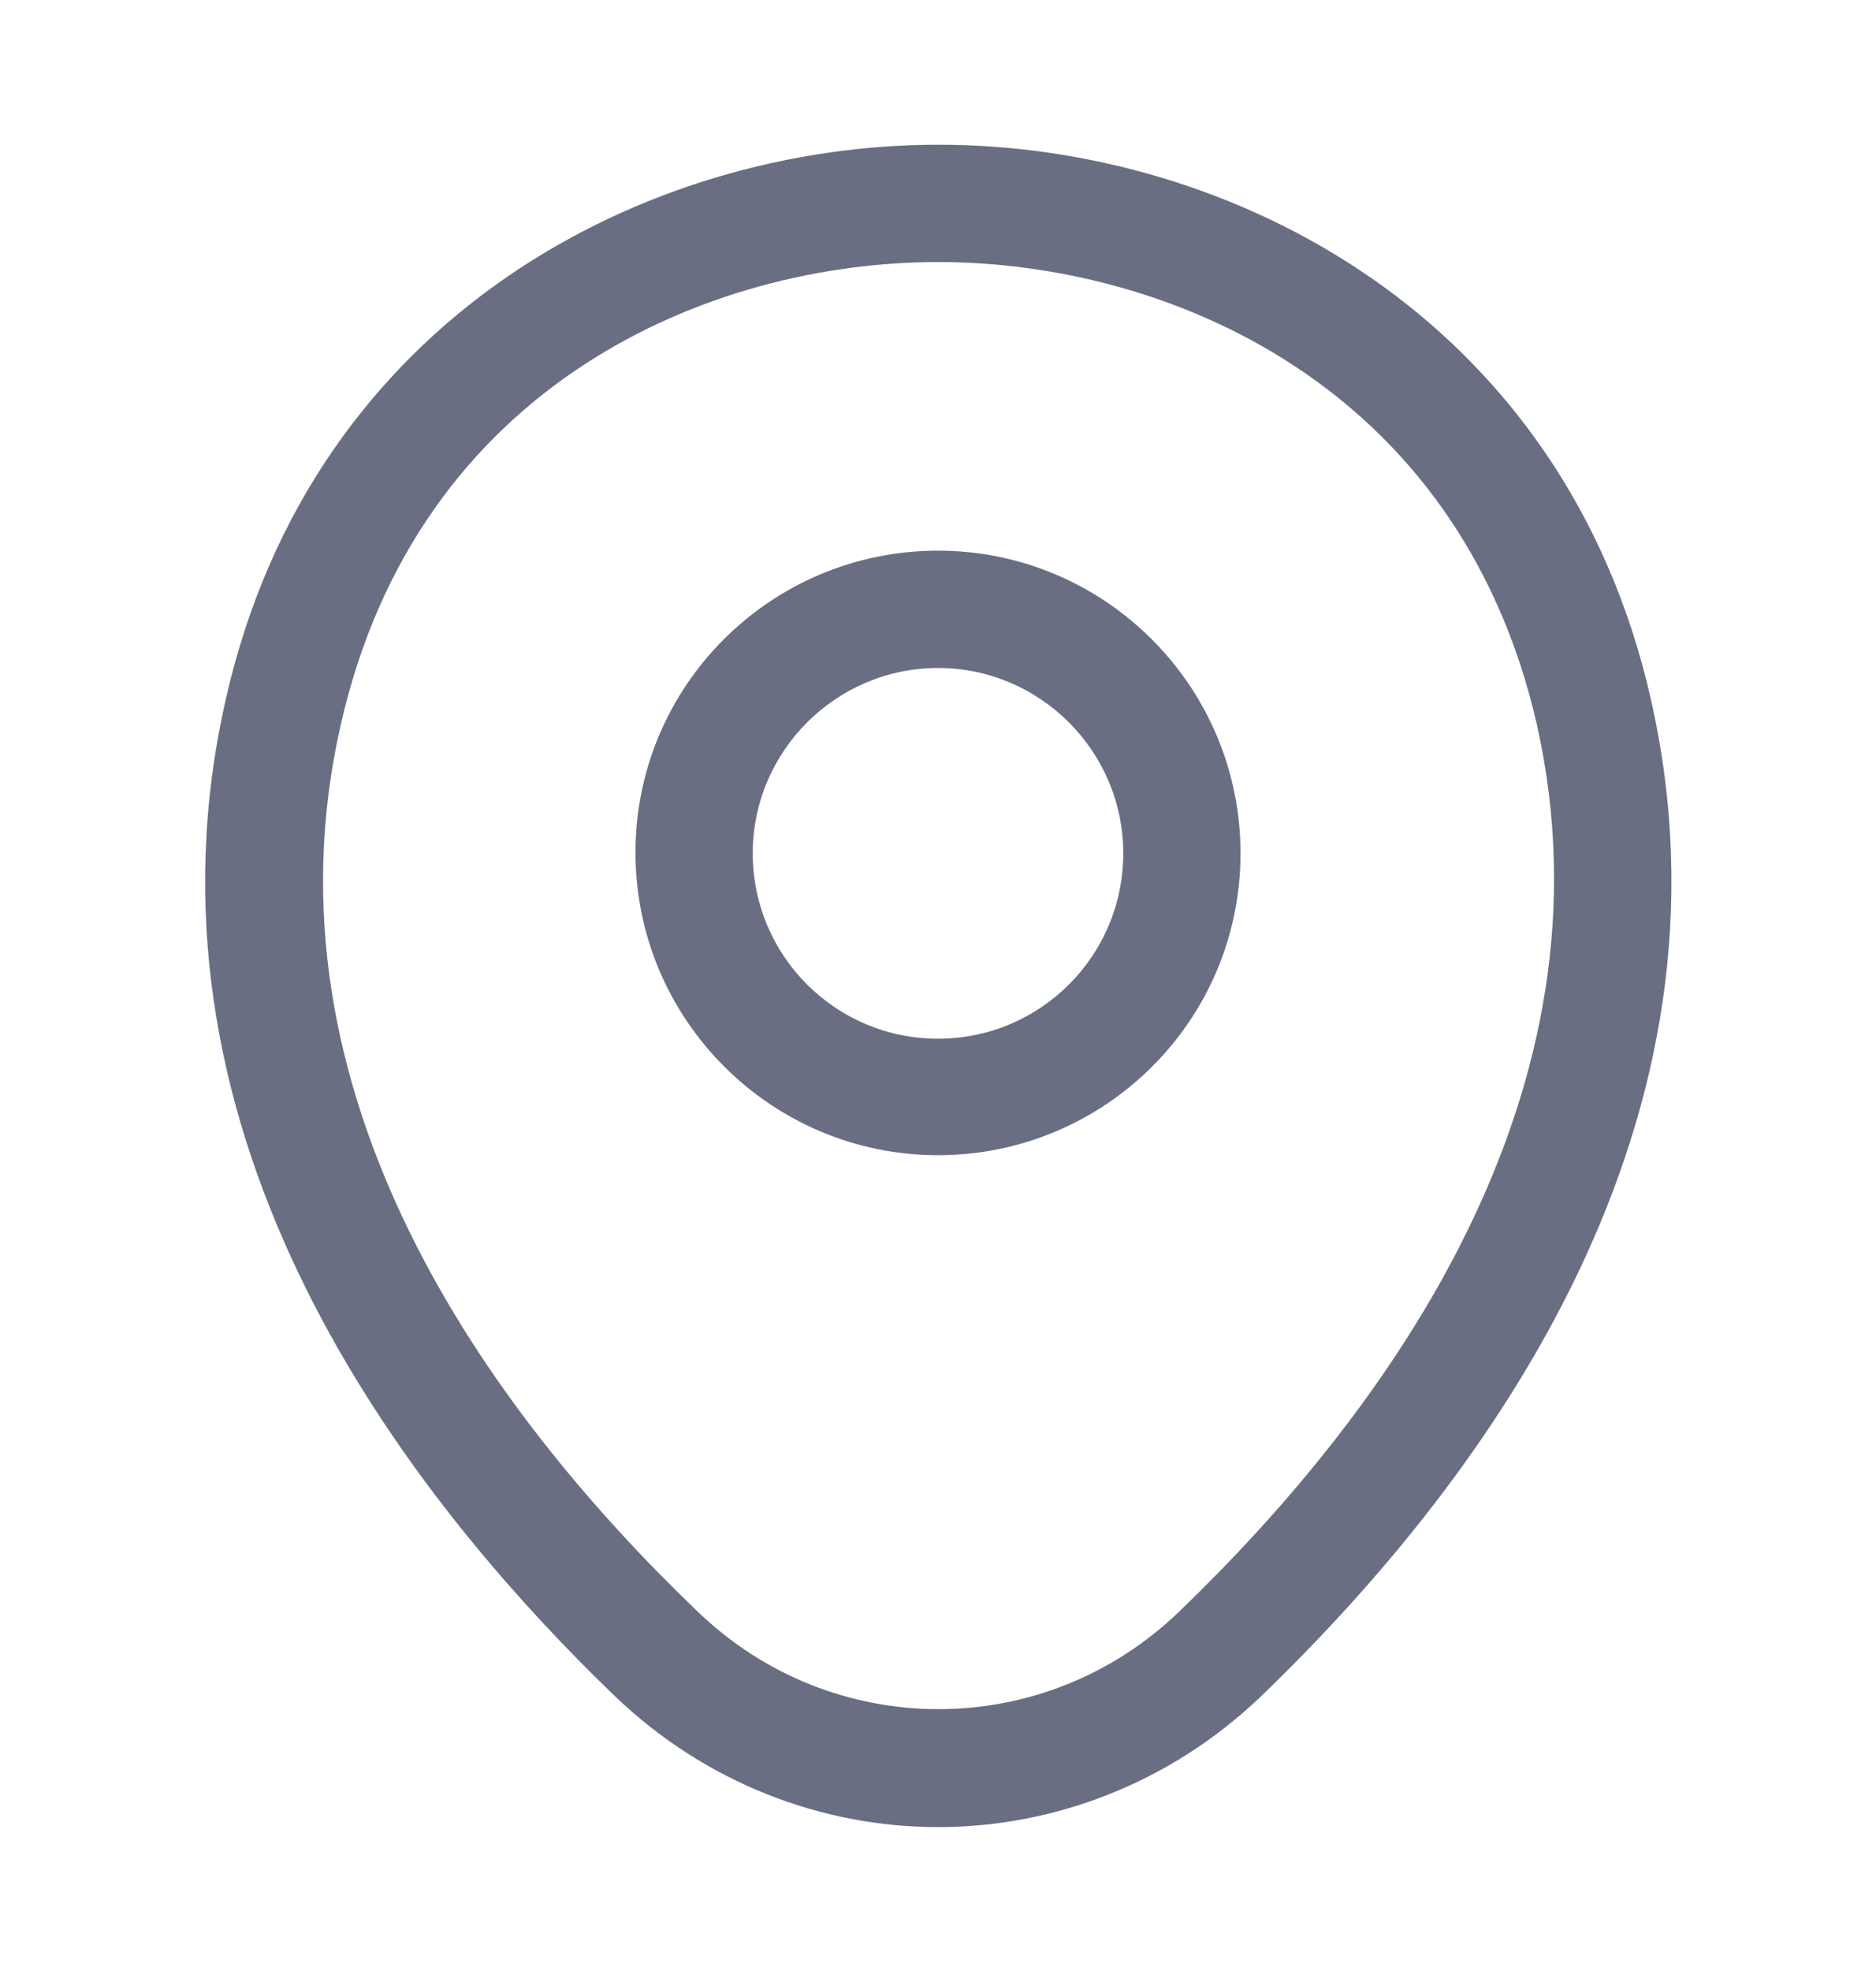
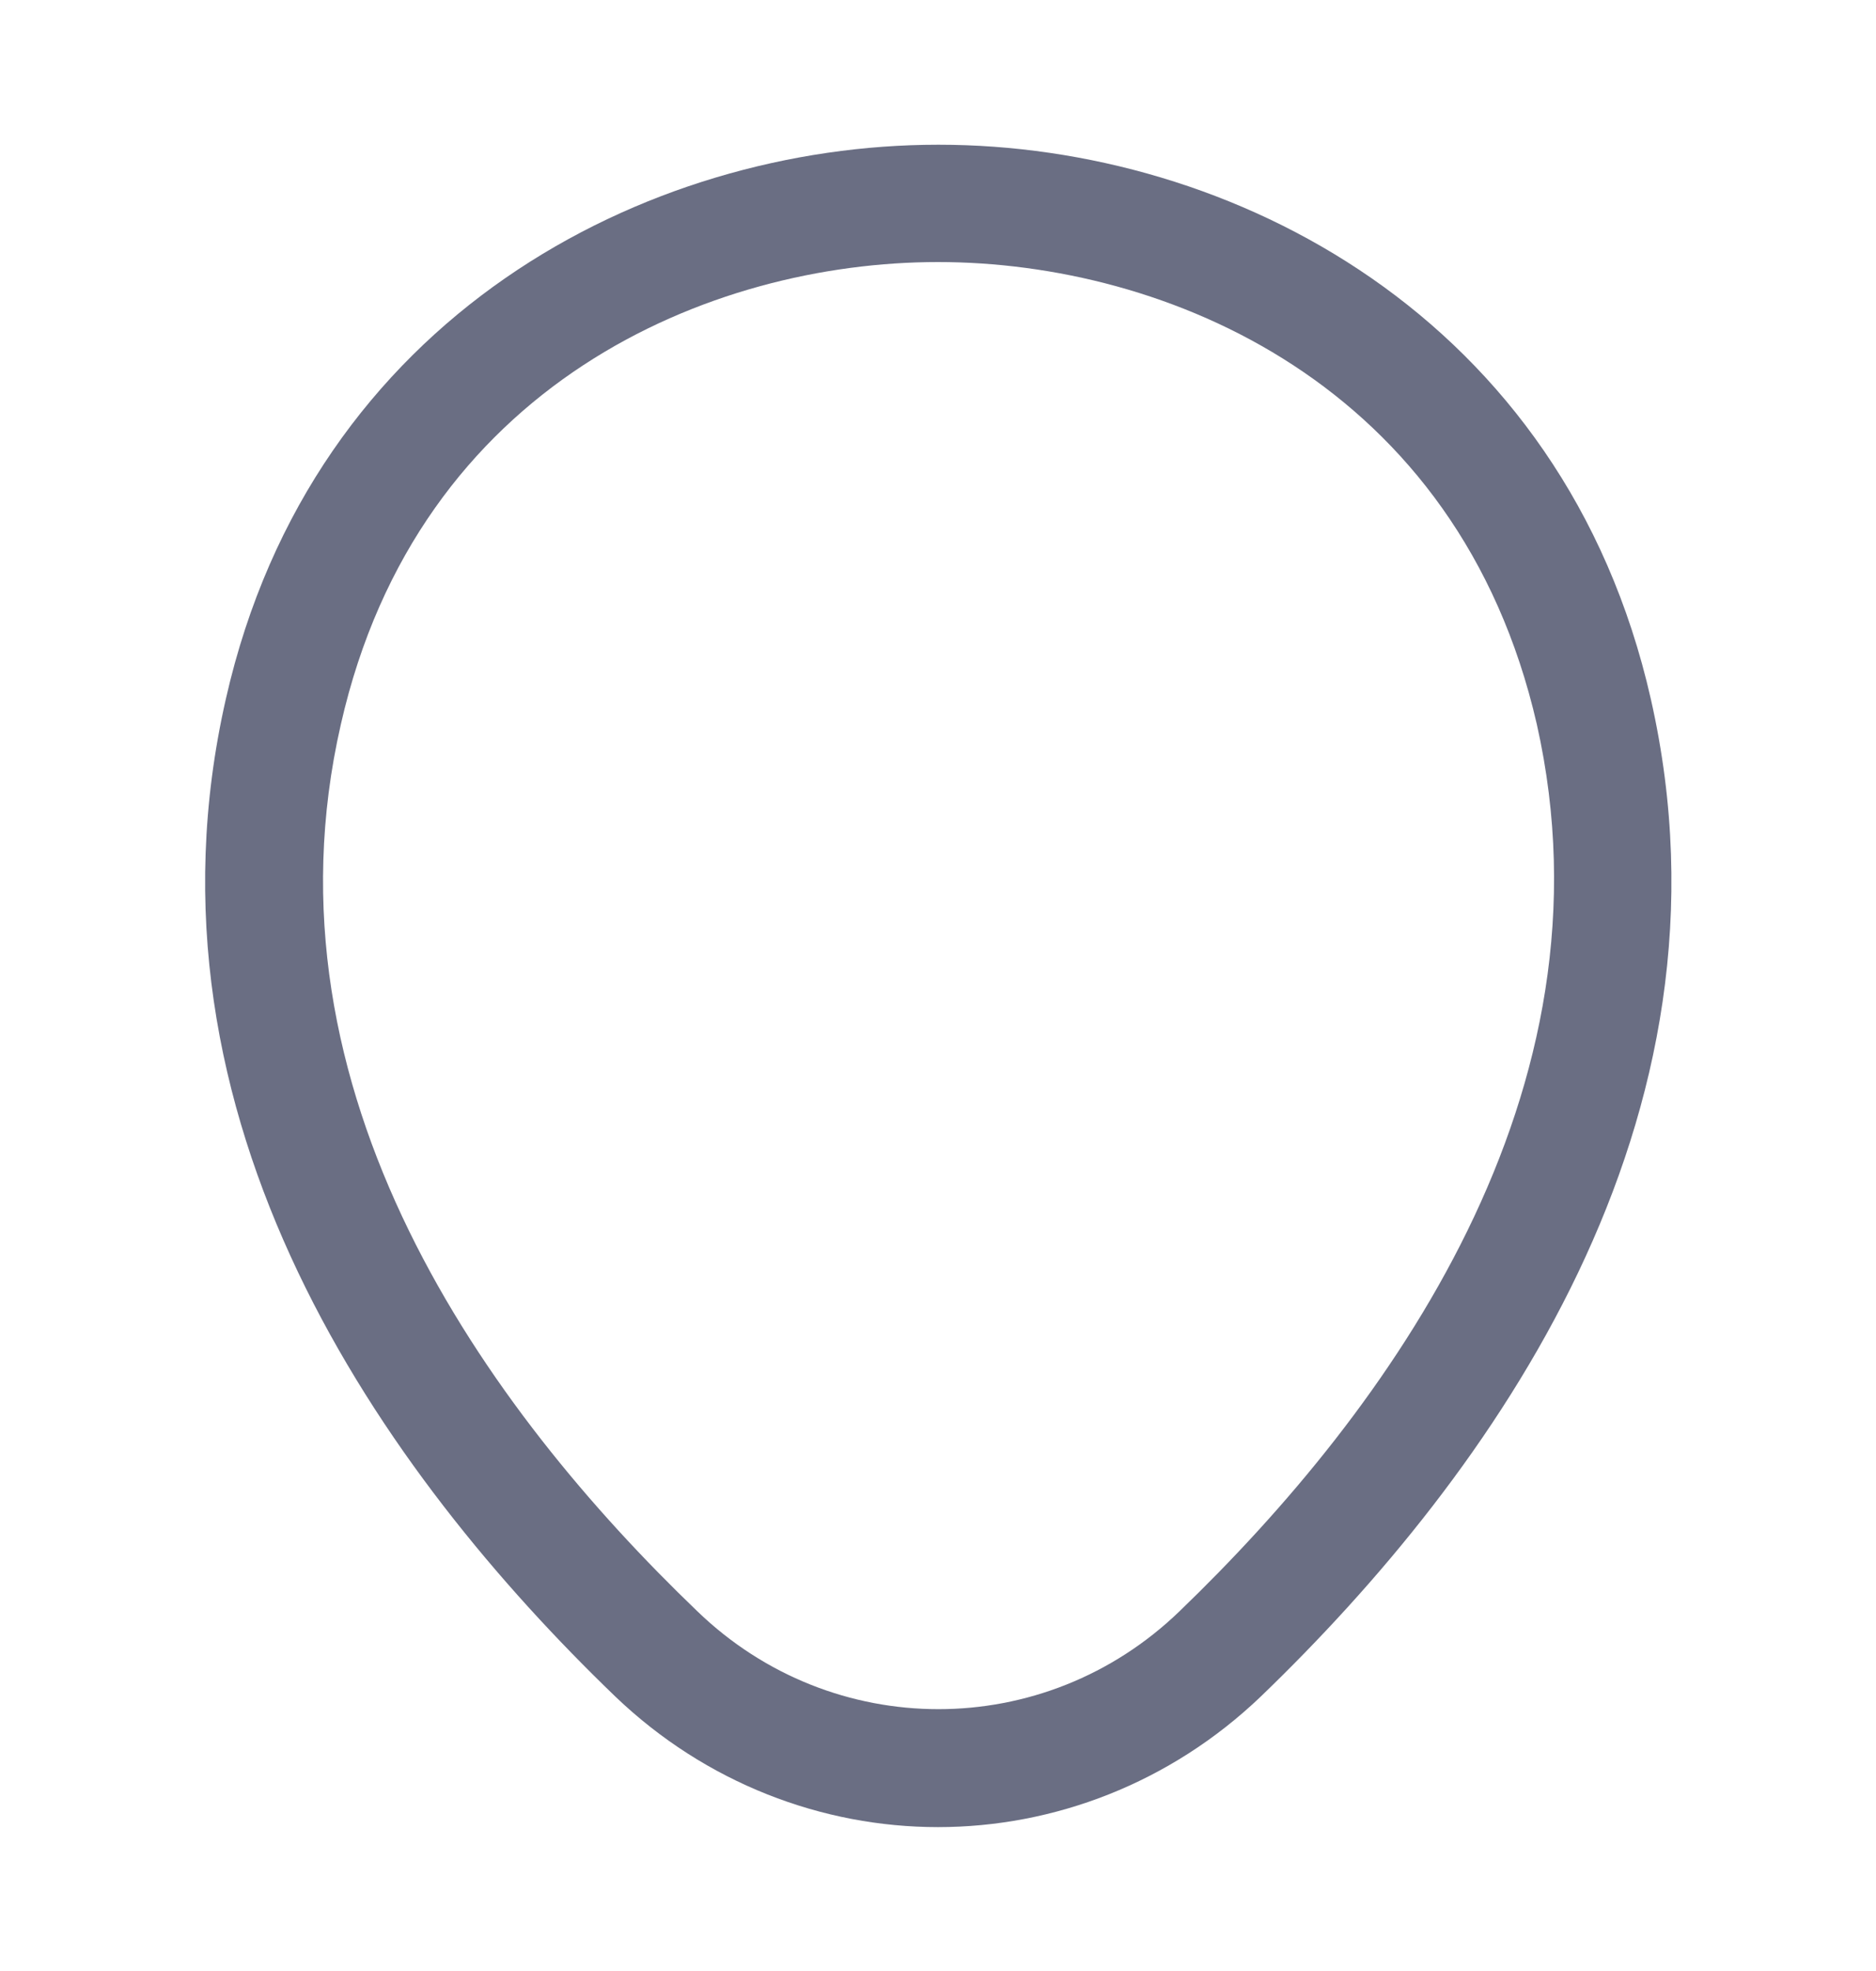
<svg xmlns="http://www.w3.org/2000/svg" width="20" height="21" viewBox="0 0 20 21" fill="none">
-   <path d="M10 12.308C8.225 12.308 6.775 10.867 6.775 9.083C6.775 7.3 8.225 5.867 10 5.867C11.775 5.867 13.225 7.308 13.225 9.092C13.225 10.875 11.775 12.308 10 12.308ZM10 7.117C8.917 7.117 8.025 8 8.025 9.092C8.025 10.183 8.909 11.067 10 11.067C11.092 11.067 11.975 10.183 11.975 9.092C11.975 8 11.084 7.117 10 7.117Z" fill="#6A6E83" />
  <path d="M10 19.467C8.767 19.467 7.525 19 6.559 18.075C4.1 15.708 1.384 11.933 2.409 7.442C3.334 3.367 6.892 1.542 10 1.542C10 1.542 10 1.542 10.009 1.542C13.117 1.542 16.675 3.367 17.6 7.45C18.617 11.942 15.9 15.708 13.442 18.075C12.475 19 11.234 19.467 10 19.467ZM10 2.792C7.575 2.792 4.459 4.083 3.634 7.717C2.734 11.642 5.2 15.025 7.434 17.167C8.875 18.558 11.134 18.558 12.575 17.167C14.8 15.025 17.267 11.642 16.384 7.717C15.55 4.083 12.425 2.792 10 2.792Z" fill="#6A6E83" />
</svg>